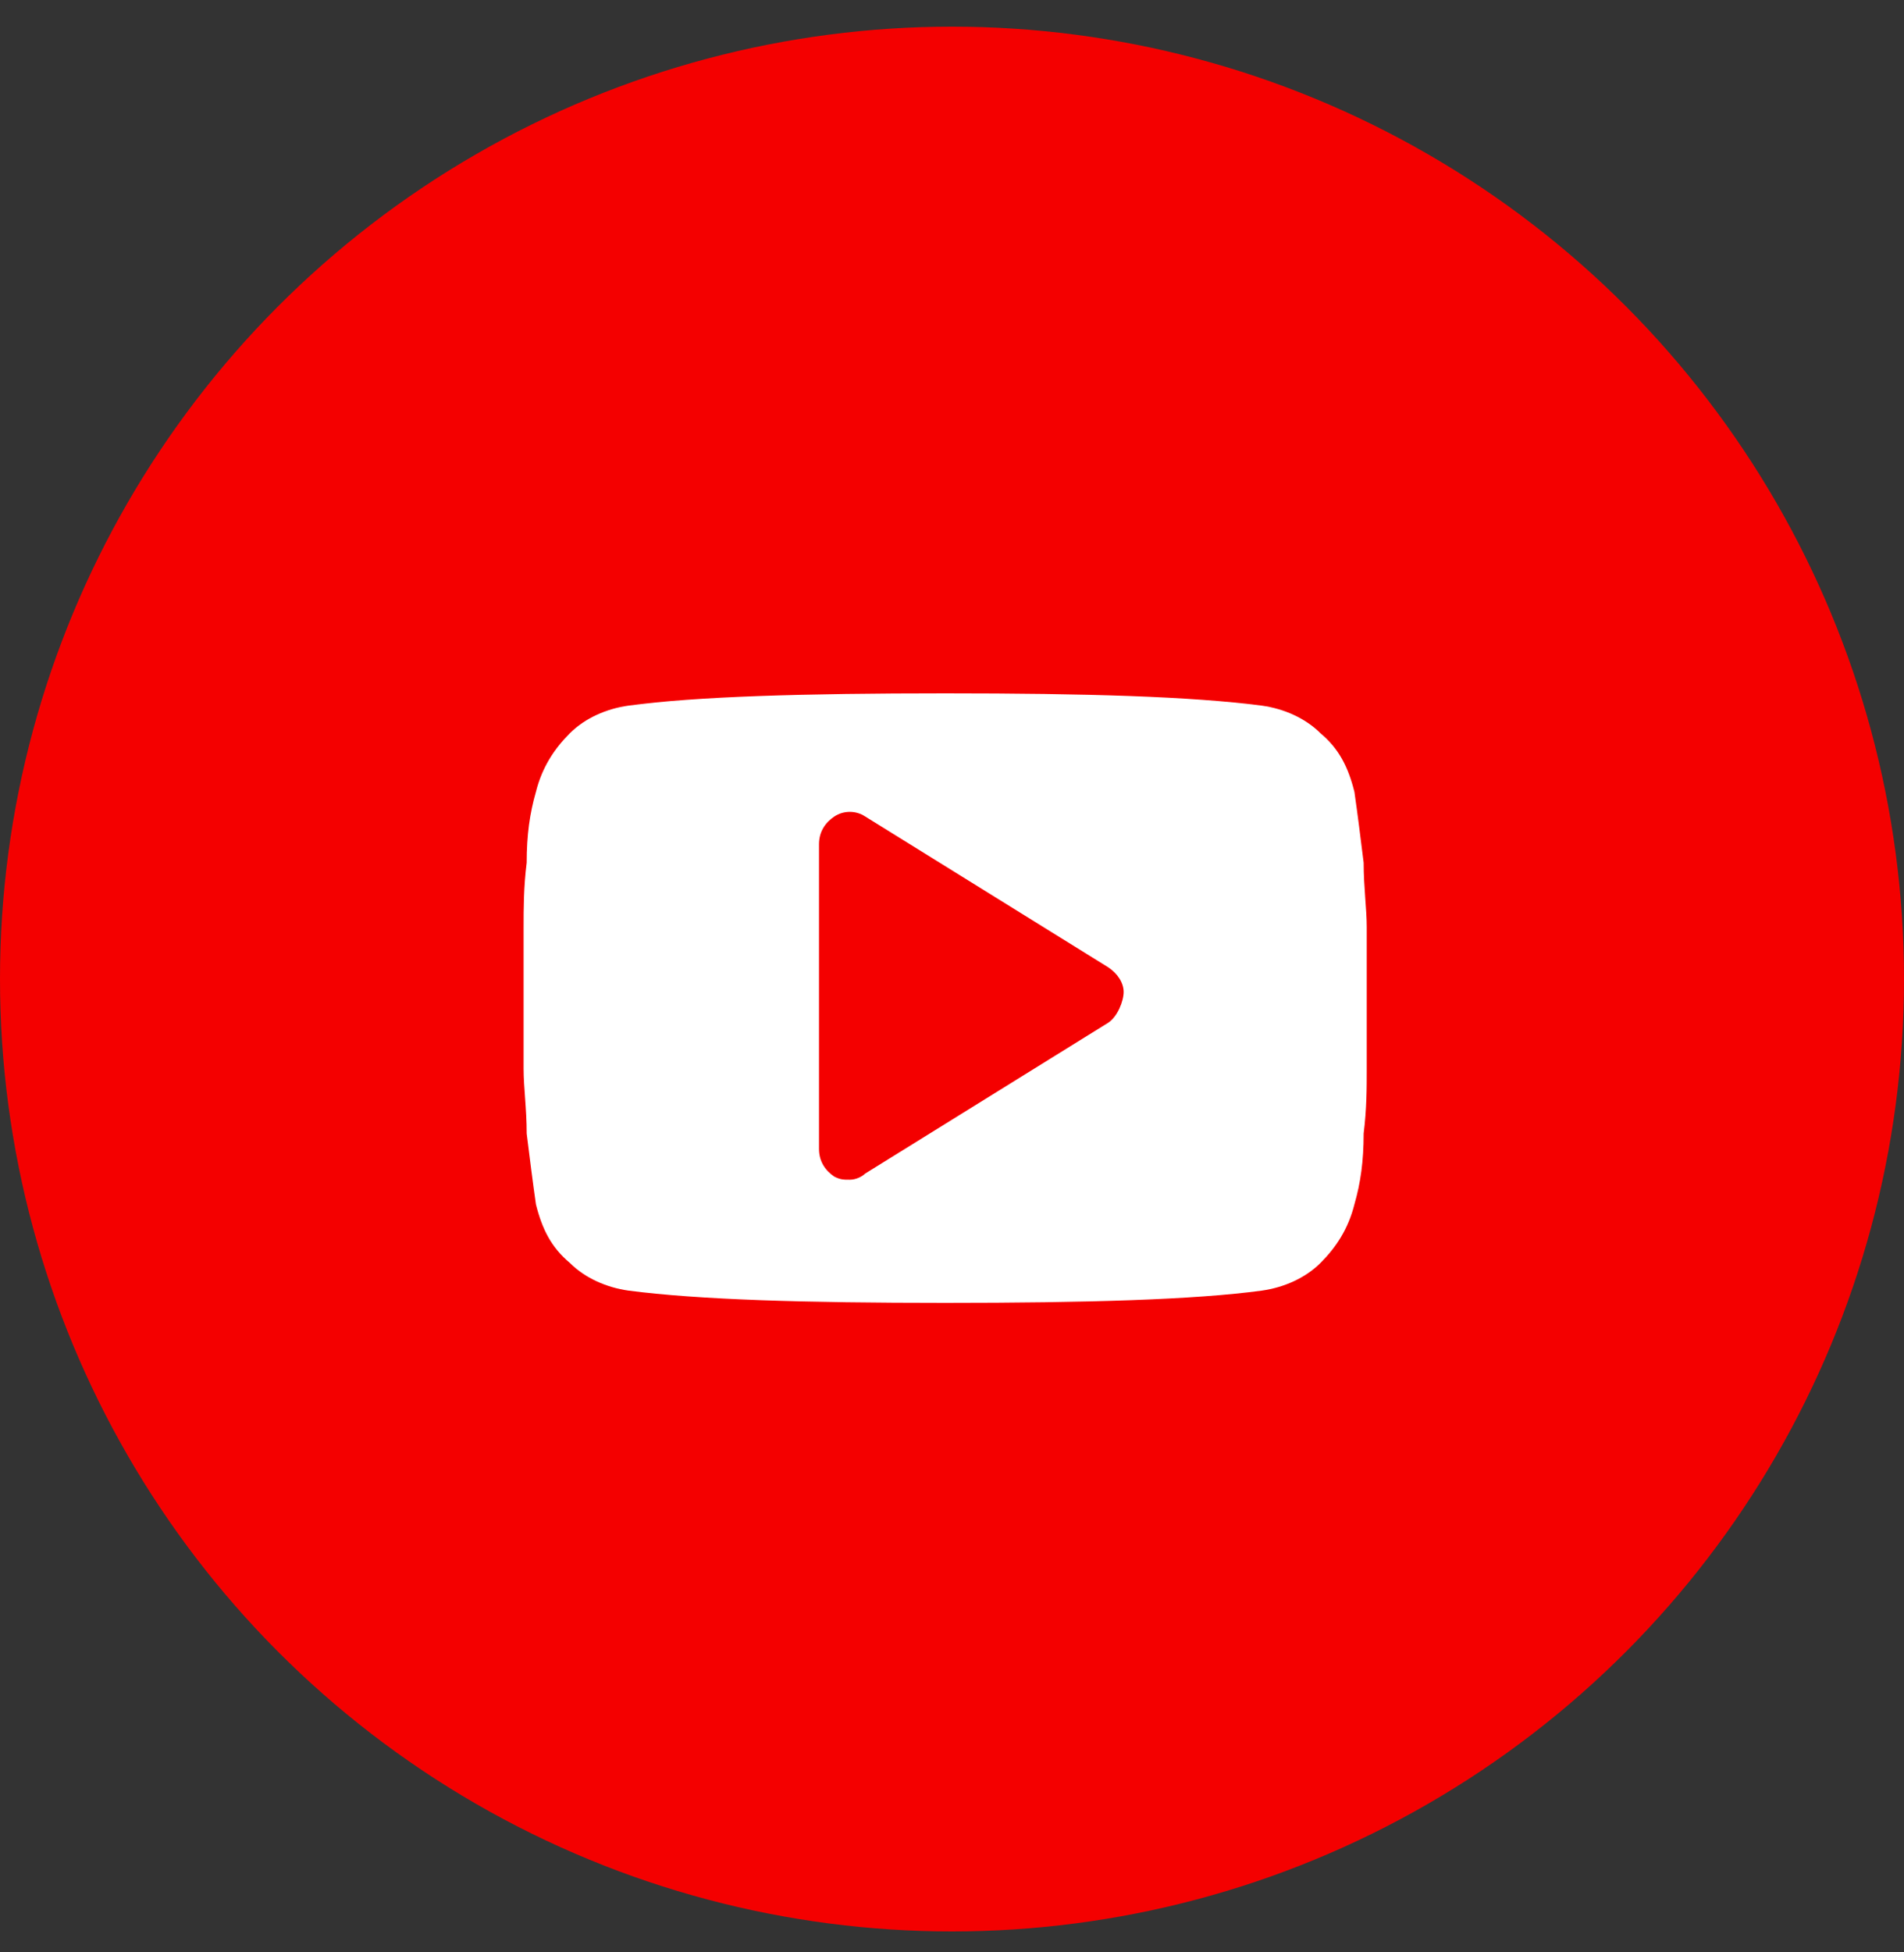
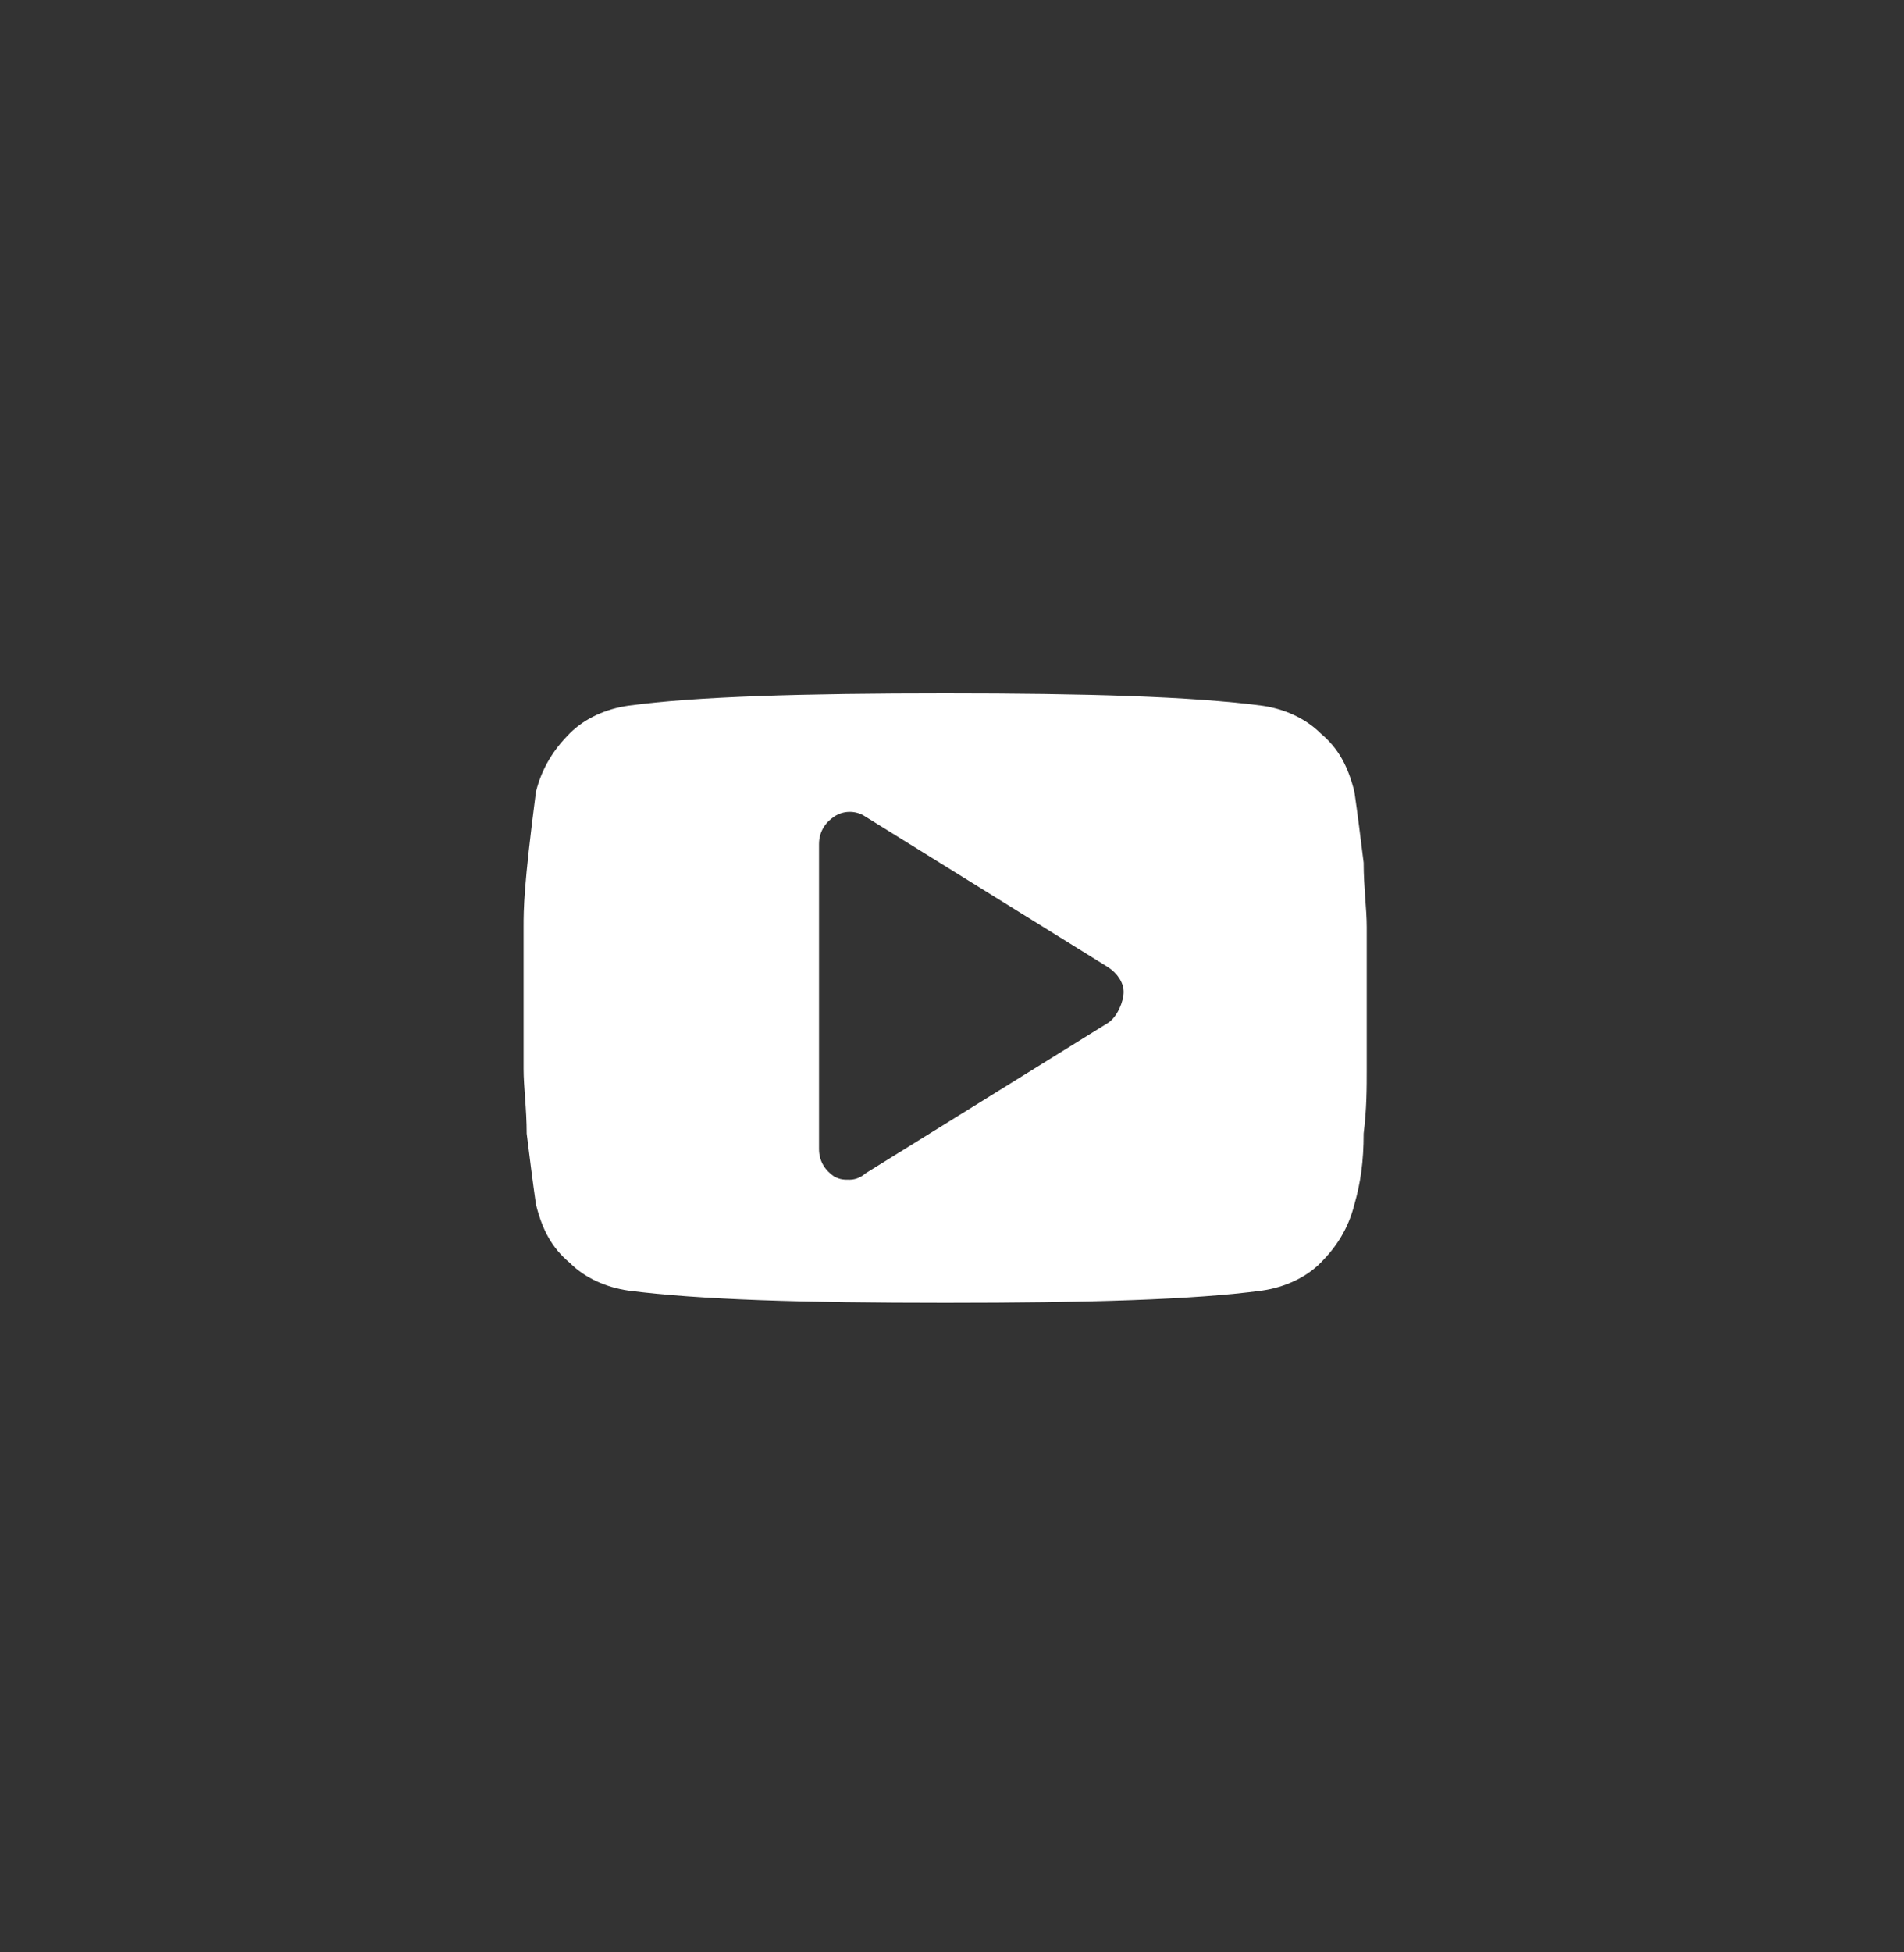
<svg xmlns="http://www.w3.org/2000/svg" width="40" height="41" viewBox="0 0 40 41" fill="none">
  <rect x="0" y="0" width="40" height="41" fill="#333333" stroke="none" />
-   <circle cx="20" cy="20.56" r="20" fill="#F40000" />
-   <path d="M28.713 19.473C28.713 19.085 28.648 18.633 28.648 18.116C28.584 17.598 28.519 17.081 28.454 16.629C28.325 16.112 28.131 15.724 27.743 15.4C27.42 15.077 26.968 14.883 26.515 14.819C25.028 14.625 22.83 14.56 19.857 14.56C16.883 14.56 14.62 14.625 13.198 14.819C12.745 14.883 12.293 15.077 11.97 15.4C11.646 15.724 11.388 16.112 11.259 16.629C11.129 17.081 11.065 17.534 11.065 18.116C11 18.633 11 19.085 11 19.473C11 19.861 11 20.314 11 20.96C11 21.607 11 22.124 11 22.447C11 22.835 11.065 23.287 11.065 23.805C11.129 24.322 11.194 24.839 11.259 25.291C11.388 25.808 11.582 26.196 11.97 26.52C12.293 26.843 12.745 27.037 13.198 27.102C14.685 27.295 16.883 27.36 19.857 27.36C22.83 27.36 25.093 27.295 26.515 27.102C26.968 27.037 27.42 26.843 27.743 26.52C28.067 26.196 28.325 25.808 28.454 25.291C28.584 24.839 28.648 24.386 28.648 23.805C28.713 23.287 28.713 22.835 28.713 22.447C28.713 22.059 28.713 21.607 28.713 20.96C28.713 20.314 28.713 19.796 28.713 19.473ZM23.283 21.477L18.176 24.645C18.111 24.709 17.982 24.774 17.852 24.774C17.723 24.774 17.659 24.774 17.529 24.71C17.335 24.58 17.206 24.386 17.206 24.128V17.728C17.206 17.469 17.335 17.275 17.529 17.146C17.723 17.017 17.982 17.017 18.176 17.146L23.283 20.314C23.477 20.443 23.606 20.637 23.606 20.831C23.606 21.025 23.477 21.348 23.283 21.477Z" fill="white" />
+   <path d="M28.713 19.473C28.713 19.085 28.648 18.633 28.648 18.116C28.584 17.598 28.519 17.081 28.454 16.629C28.325 16.112 28.131 15.724 27.743 15.4C27.42 15.077 26.968 14.883 26.515 14.819C25.028 14.625 22.83 14.56 19.857 14.56C16.883 14.56 14.62 14.625 13.198 14.819C12.745 14.883 12.293 15.077 11.97 15.4C11.646 15.724 11.388 16.112 11.259 16.629C11 18.633 11 19.085 11 19.473C11 19.861 11 20.314 11 20.96C11 21.607 11 22.124 11 22.447C11 22.835 11.065 23.287 11.065 23.805C11.129 24.322 11.194 24.839 11.259 25.291C11.388 25.808 11.582 26.196 11.97 26.52C12.293 26.843 12.745 27.037 13.198 27.102C14.685 27.295 16.883 27.36 19.857 27.36C22.83 27.36 25.093 27.295 26.515 27.102C26.968 27.037 27.42 26.843 27.743 26.52C28.067 26.196 28.325 25.808 28.454 25.291C28.584 24.839 28.648 24.386 28.648 23.805C28.713 23.287 28.713 22.835 28.713 22.447C28.713 22.059 28.713 21.607 28.713 20.96C28.713 20.314 28.713 19.796 28.713 19.473ZM23.283 21.477L18.176 24.645C18.111 24.709 17.982 24.774 17.852 24.774C17.723 24.774 17.659 24.774 17.529 24.71C17.335 24.58 17.206 24.386 17.206 24.128V17.728C17.206 17.469 17.335 17.275 17.529 17.146C17.723 17.017 17.982 17.017 18.176 17.146L23.283 20.314C23.477 20.443 23.606 20.637 23.606 20.831C23.606 21.025 23.477 21.348 23.283 21.477Z" fill="white" />
</svg>